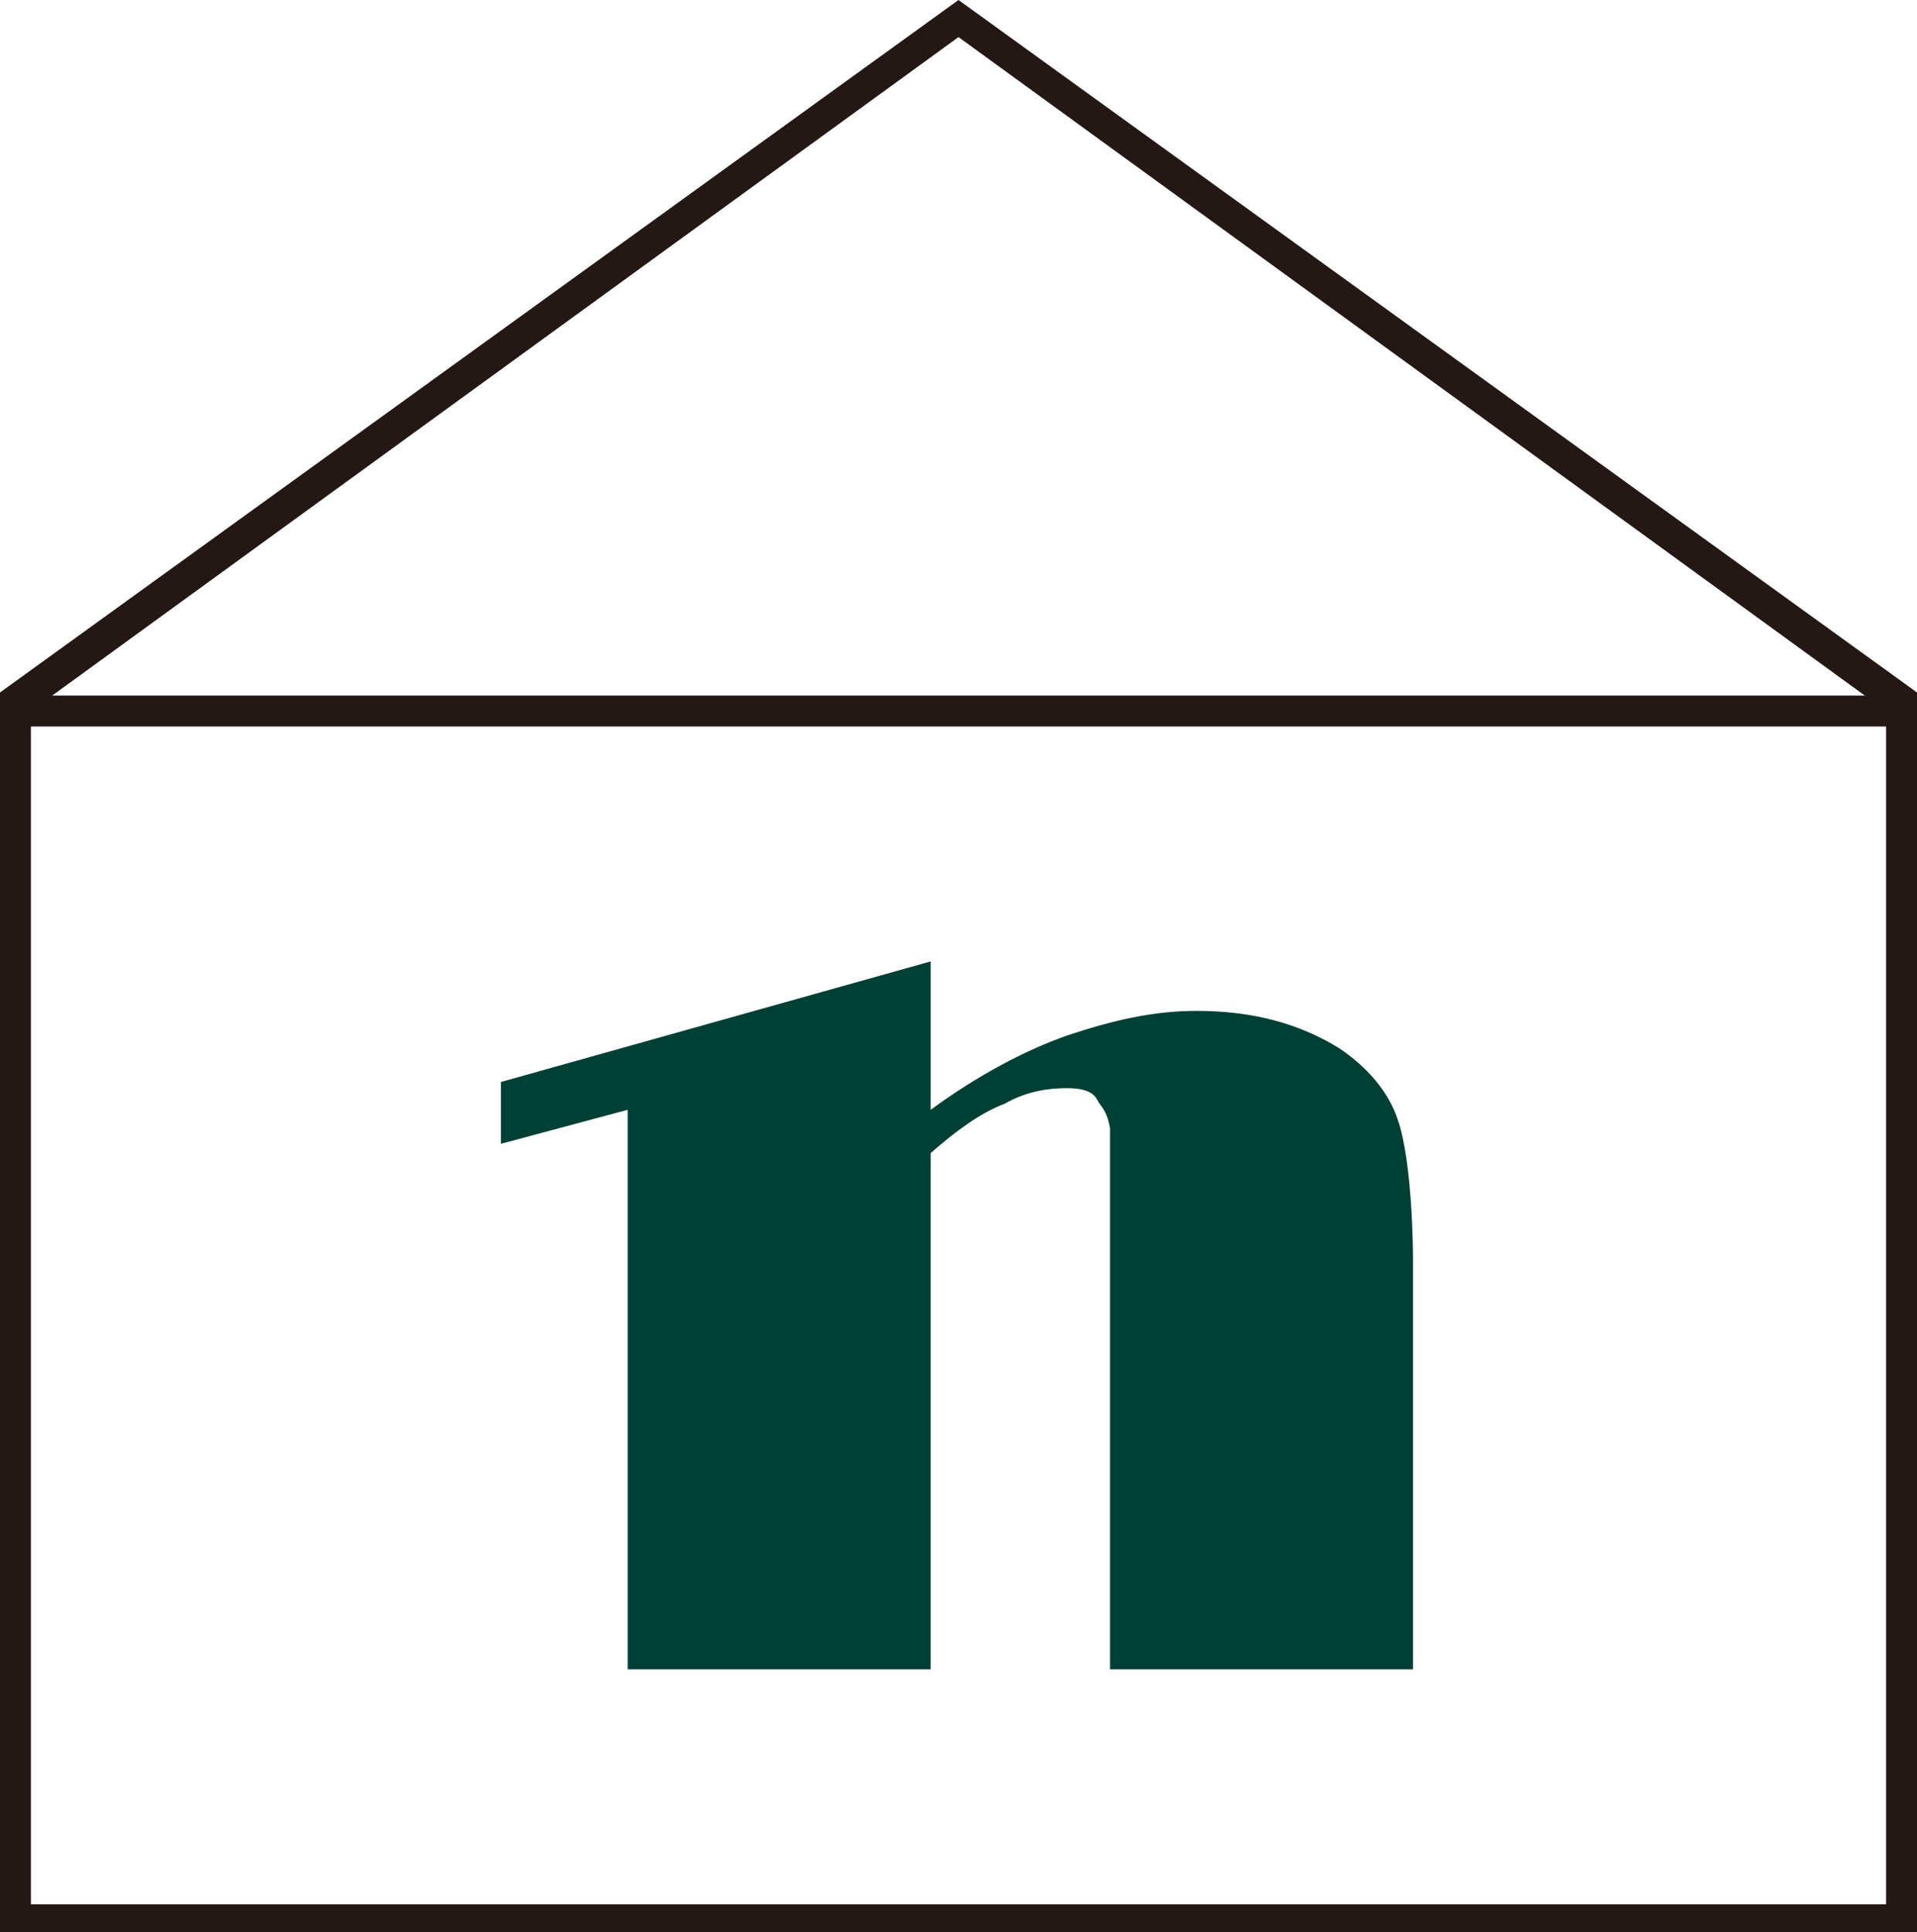
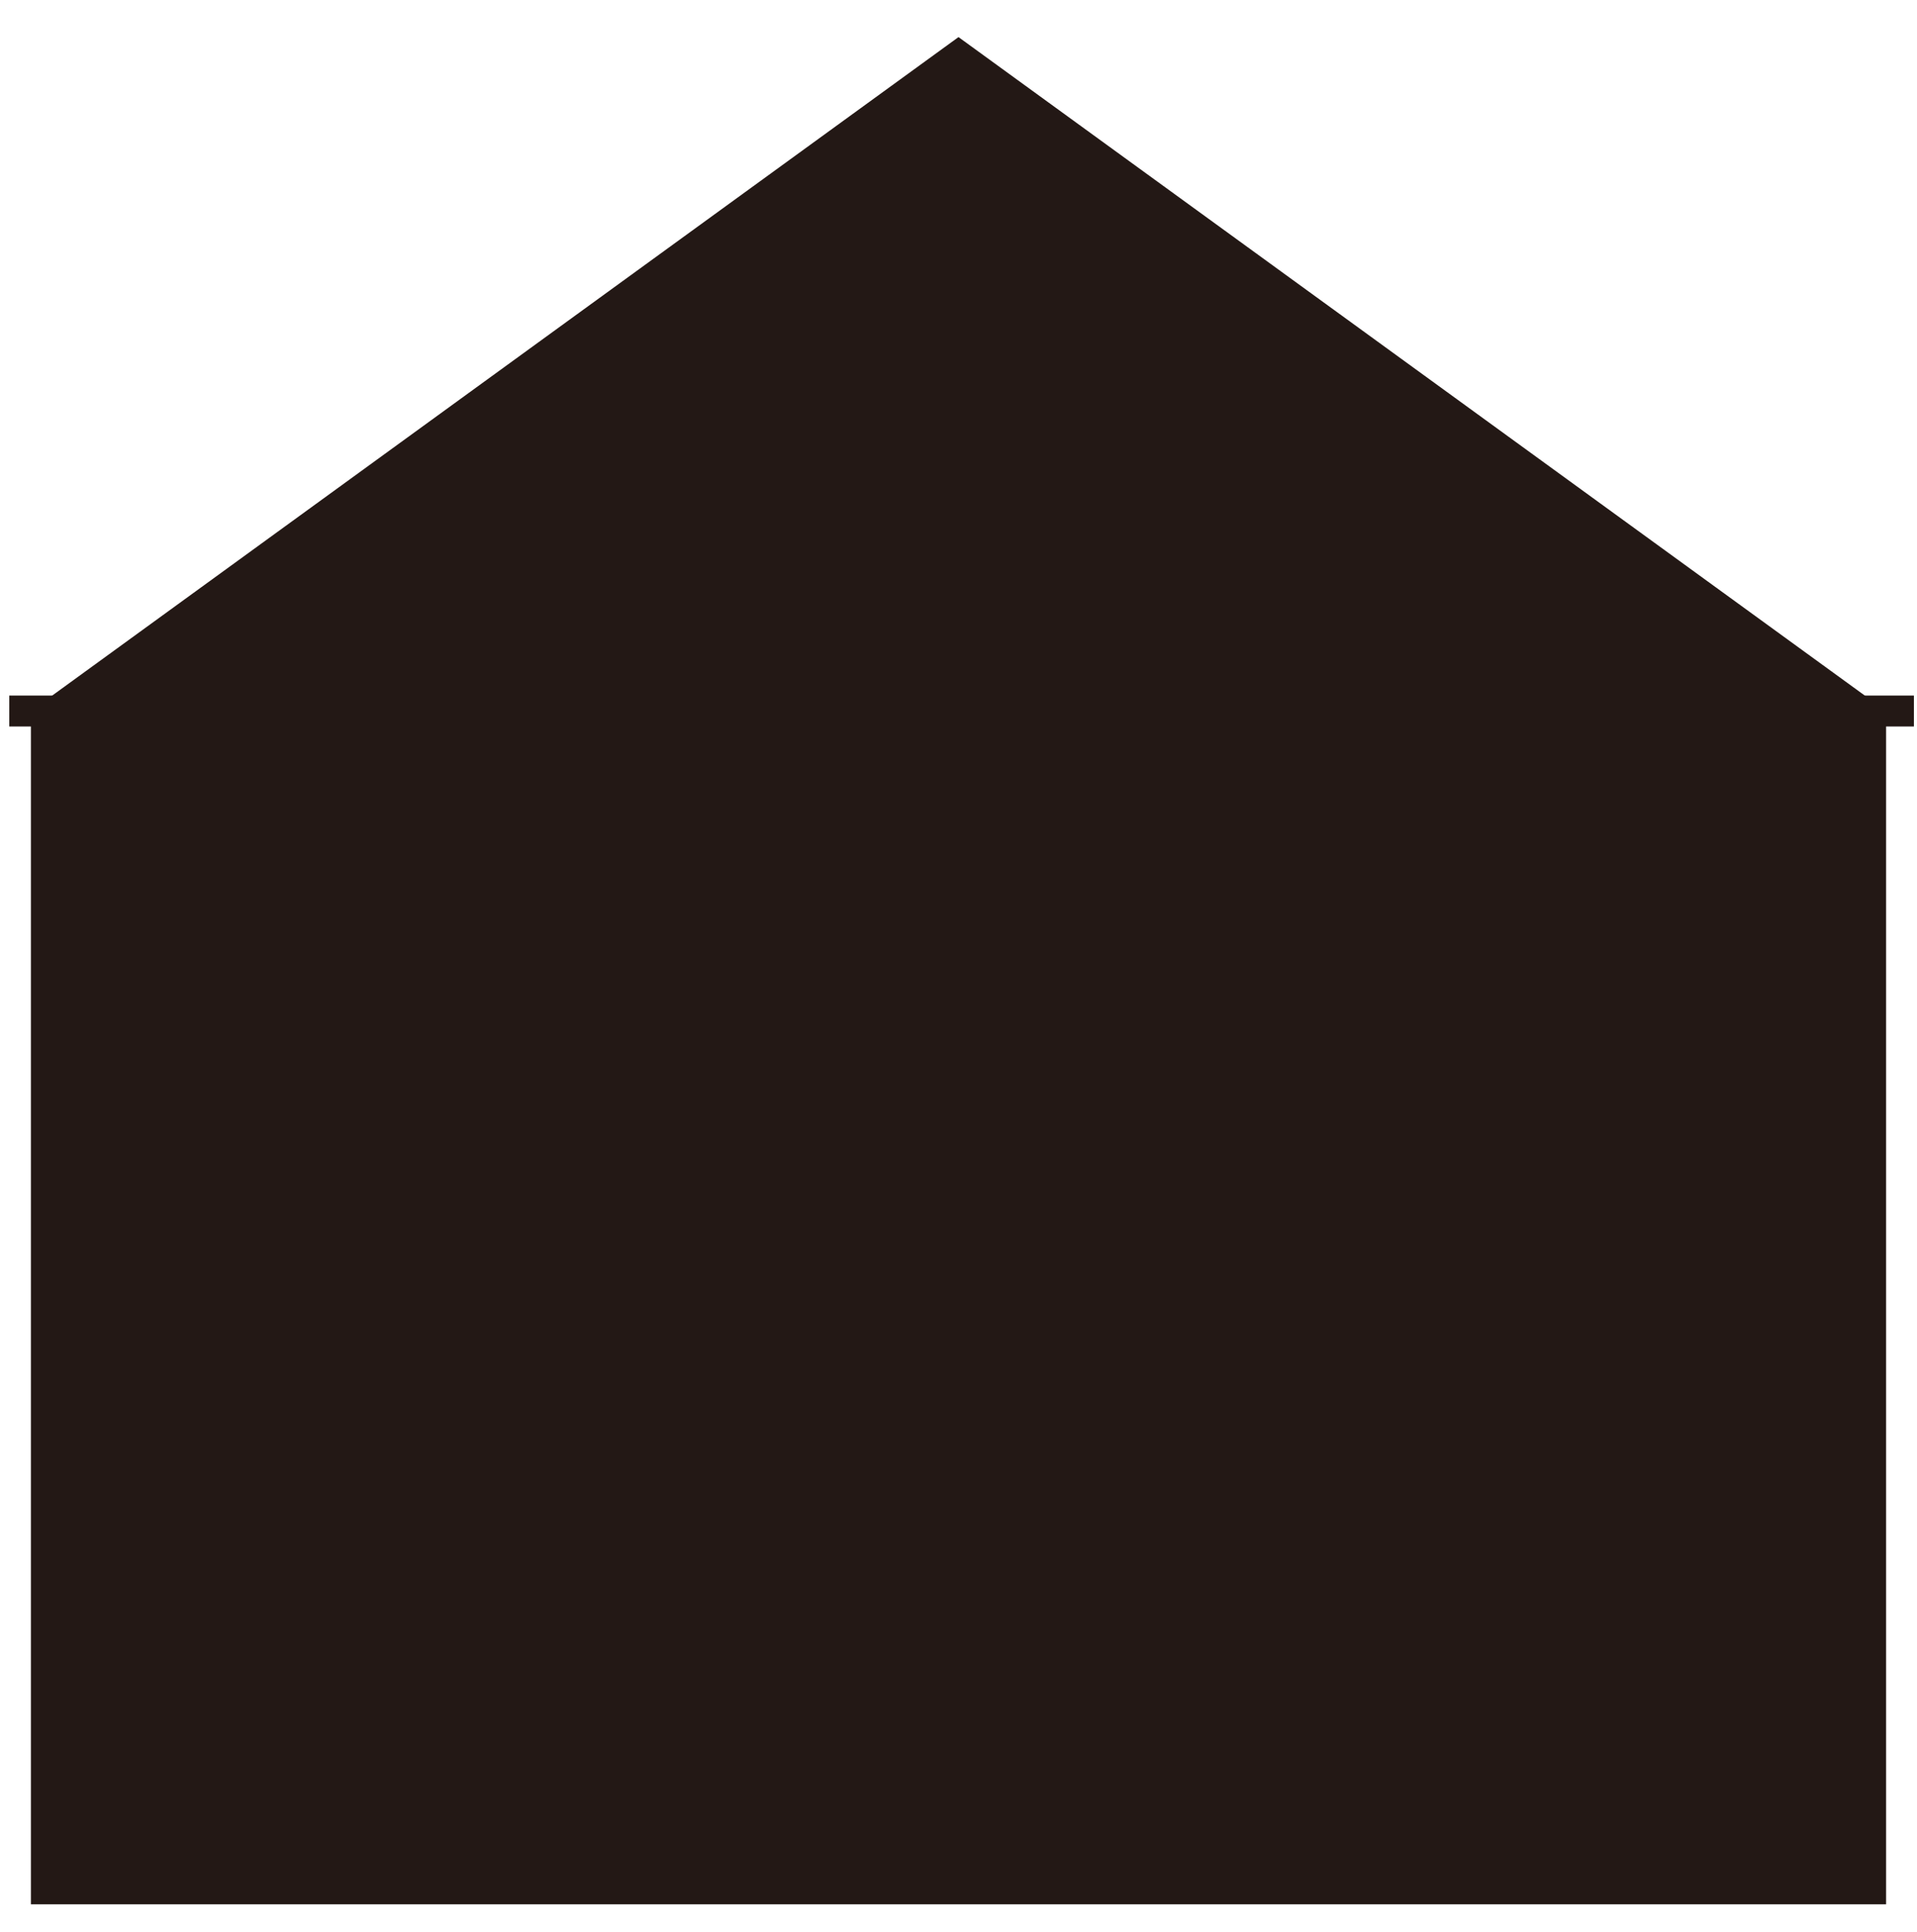
<svg xmlns="http://www.w3.org/2000/svg" version="1.1" id="レイヤー_1" x="0px" y="0px" viewBox="0 0 62 62.5" style="enable-background:new 0 0 62 62.5;" xml:space="preserve">
  <style type="text/css">
	.st0{fill:#231815;}
	.st1{fill:none;stroke:#231815;stroke-linejoin:round;stroke-miterlimit:10;}
	.st2{fill:#003F34;}
</style>
  <g>
    <g>
-       <path class="st0" d="M31,1.2L61,23v38.6H1V23L31,1.2 M31,0L0,22.4v40.1h62V22.4L31,0L31,0z" />
+       <path class="st0" d="M31,1.2L61,23v38.6H1V23L31,1.2 M31,0L0,22.4v40.1V22.4L31,0L31,0z" />
    </g>
    <g>
      <line class="st1" x1="0.3" y1="23" x2="61.9" y2="23" />
    </g>
-     <path class="st2" d="M45.2,36.2c-0.3-0.9-1-1.7-1.9-2.3c-1.3-0.8-2.8-1.2-4.6-1.2c-1.4,0-2.7,0.3-4.2,0.8c-1.4,0.5-2.9,1.3-4.4,2.4   v-4.8l-13.9,3.9V37l4.1-1.1V54h9.8l0-16.7c0.8-0.7,1.6-1.3,2.4-1.6c0.7-0.4,1.4-0.5,2-0.5c0.7,0,0.9,0.2,1,0.4   c0.1,0.2,0.3,0.3,0.4,0.9c0,0.3,0,4.2,0,4.2V54h9.8V40.7C45.7,40.7,45.7,37.6,45.2,36.2" />
  </g>
</svg>